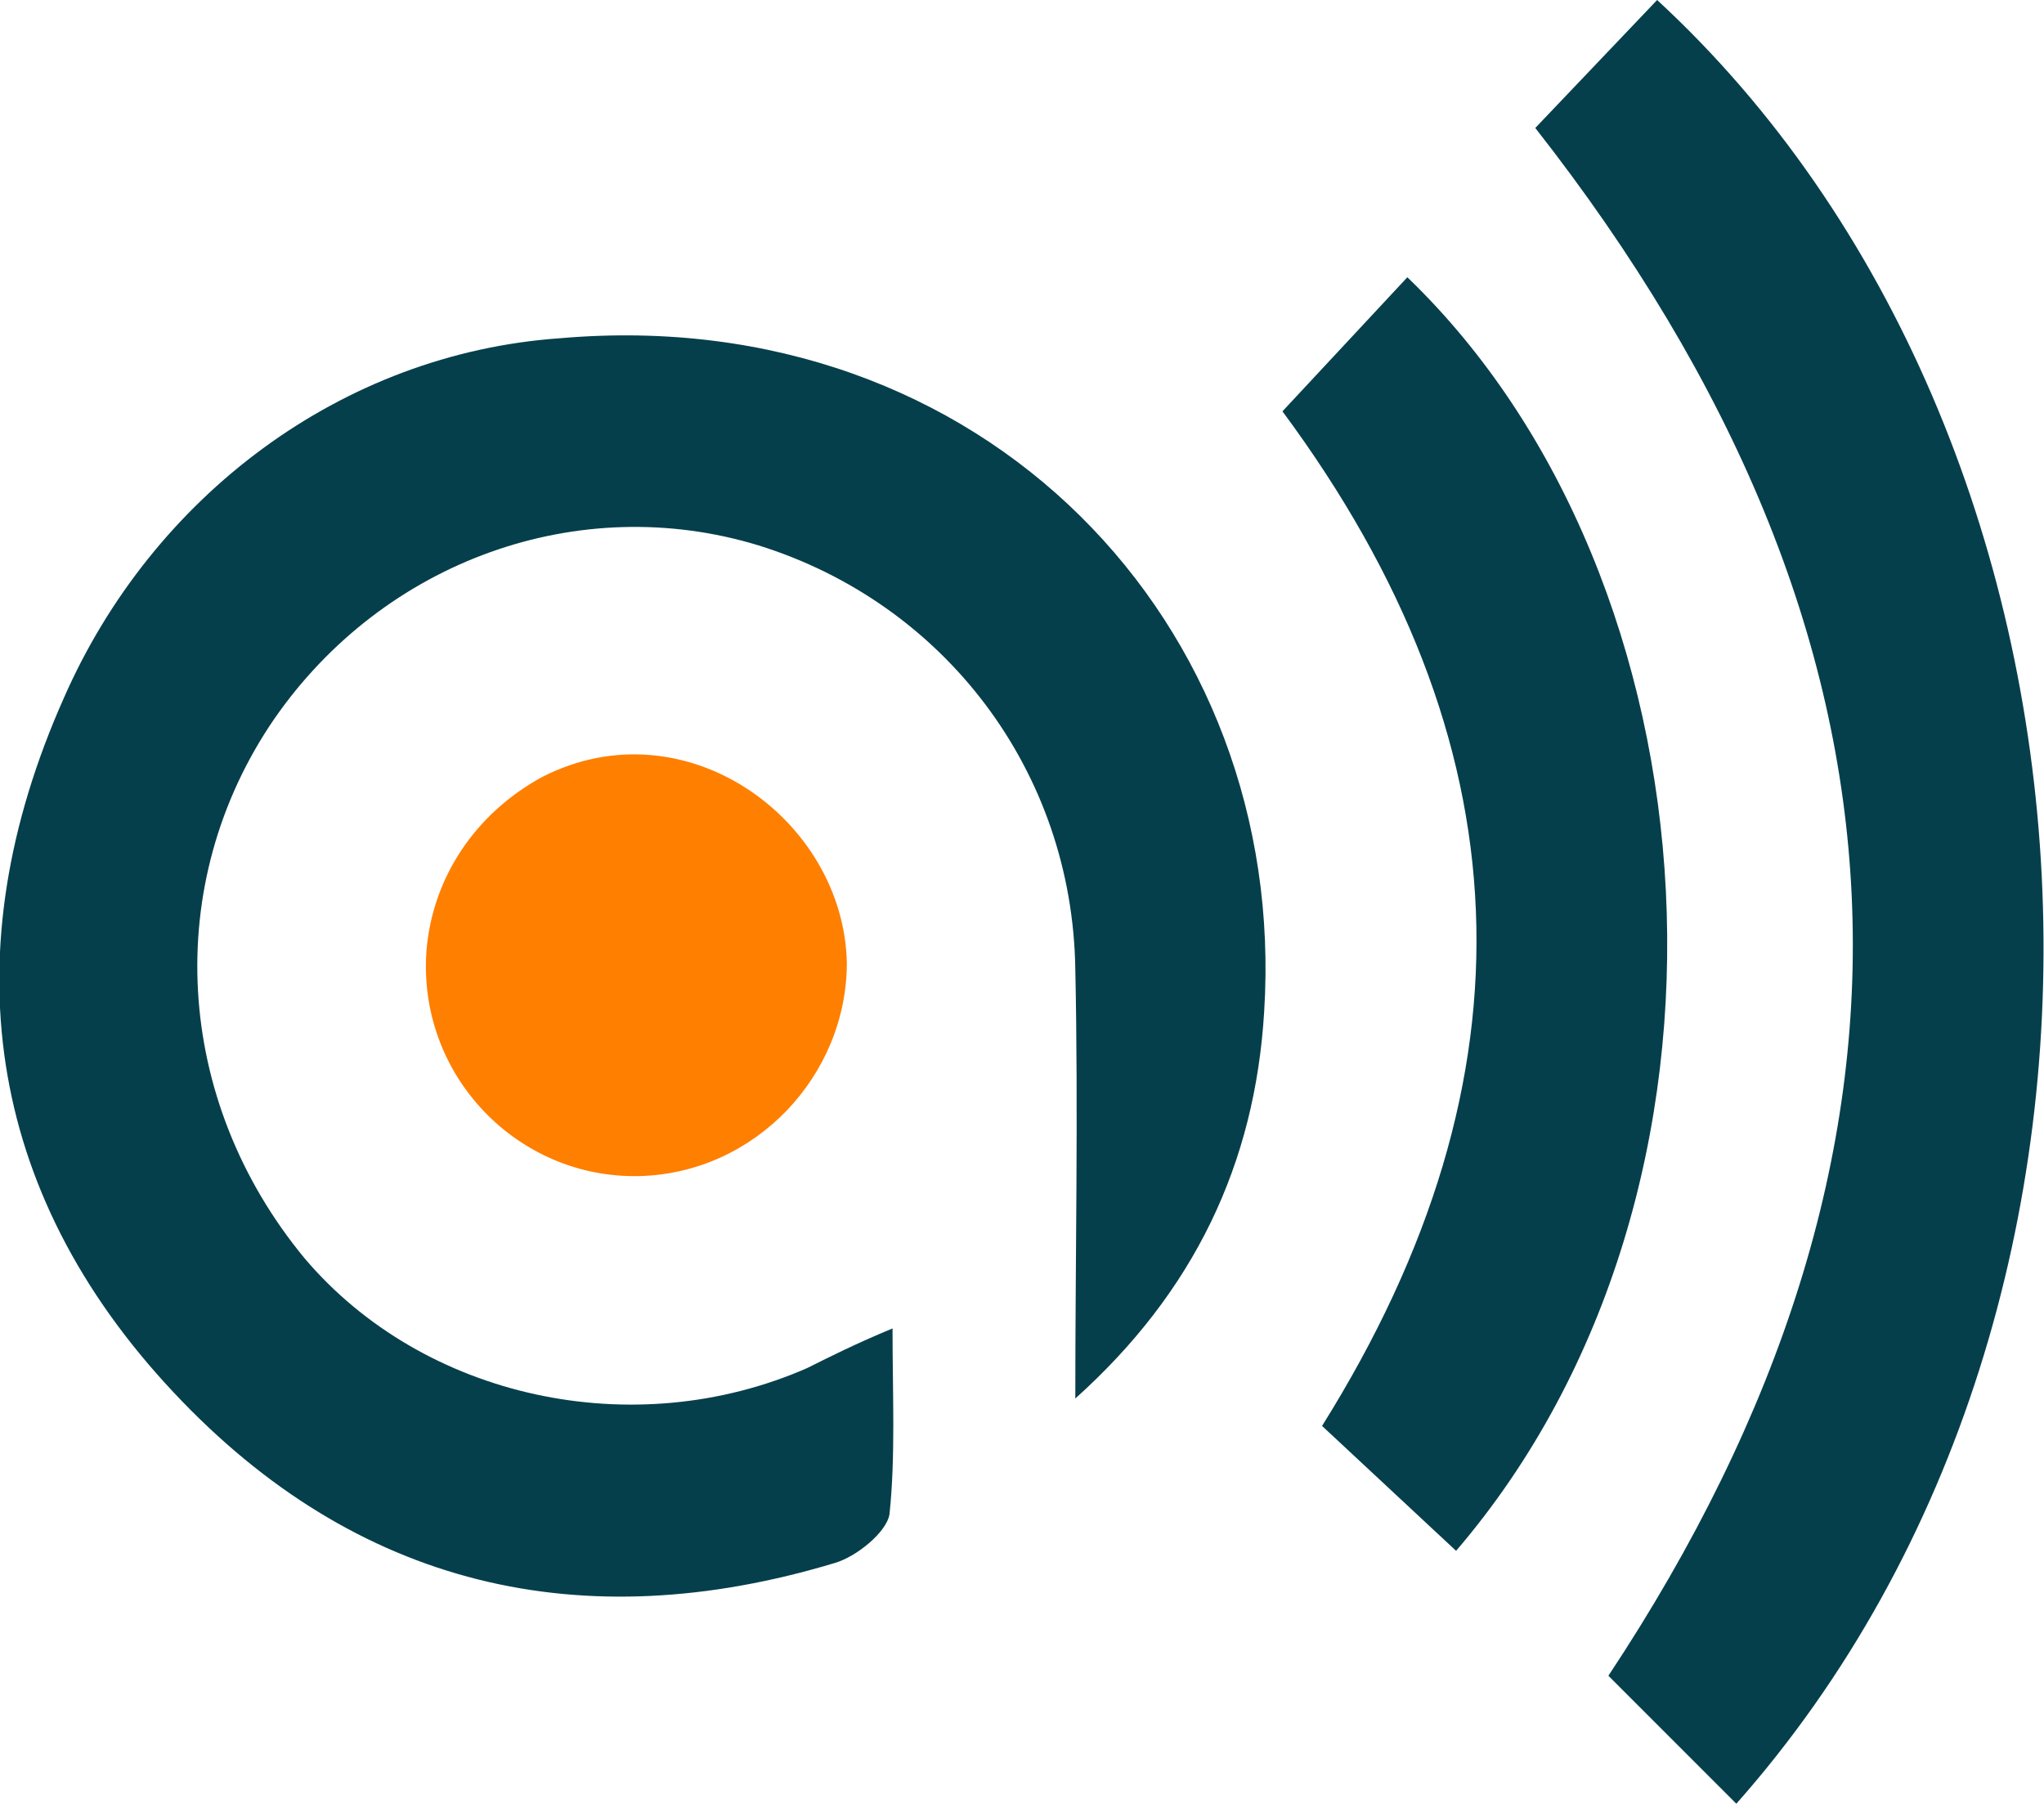
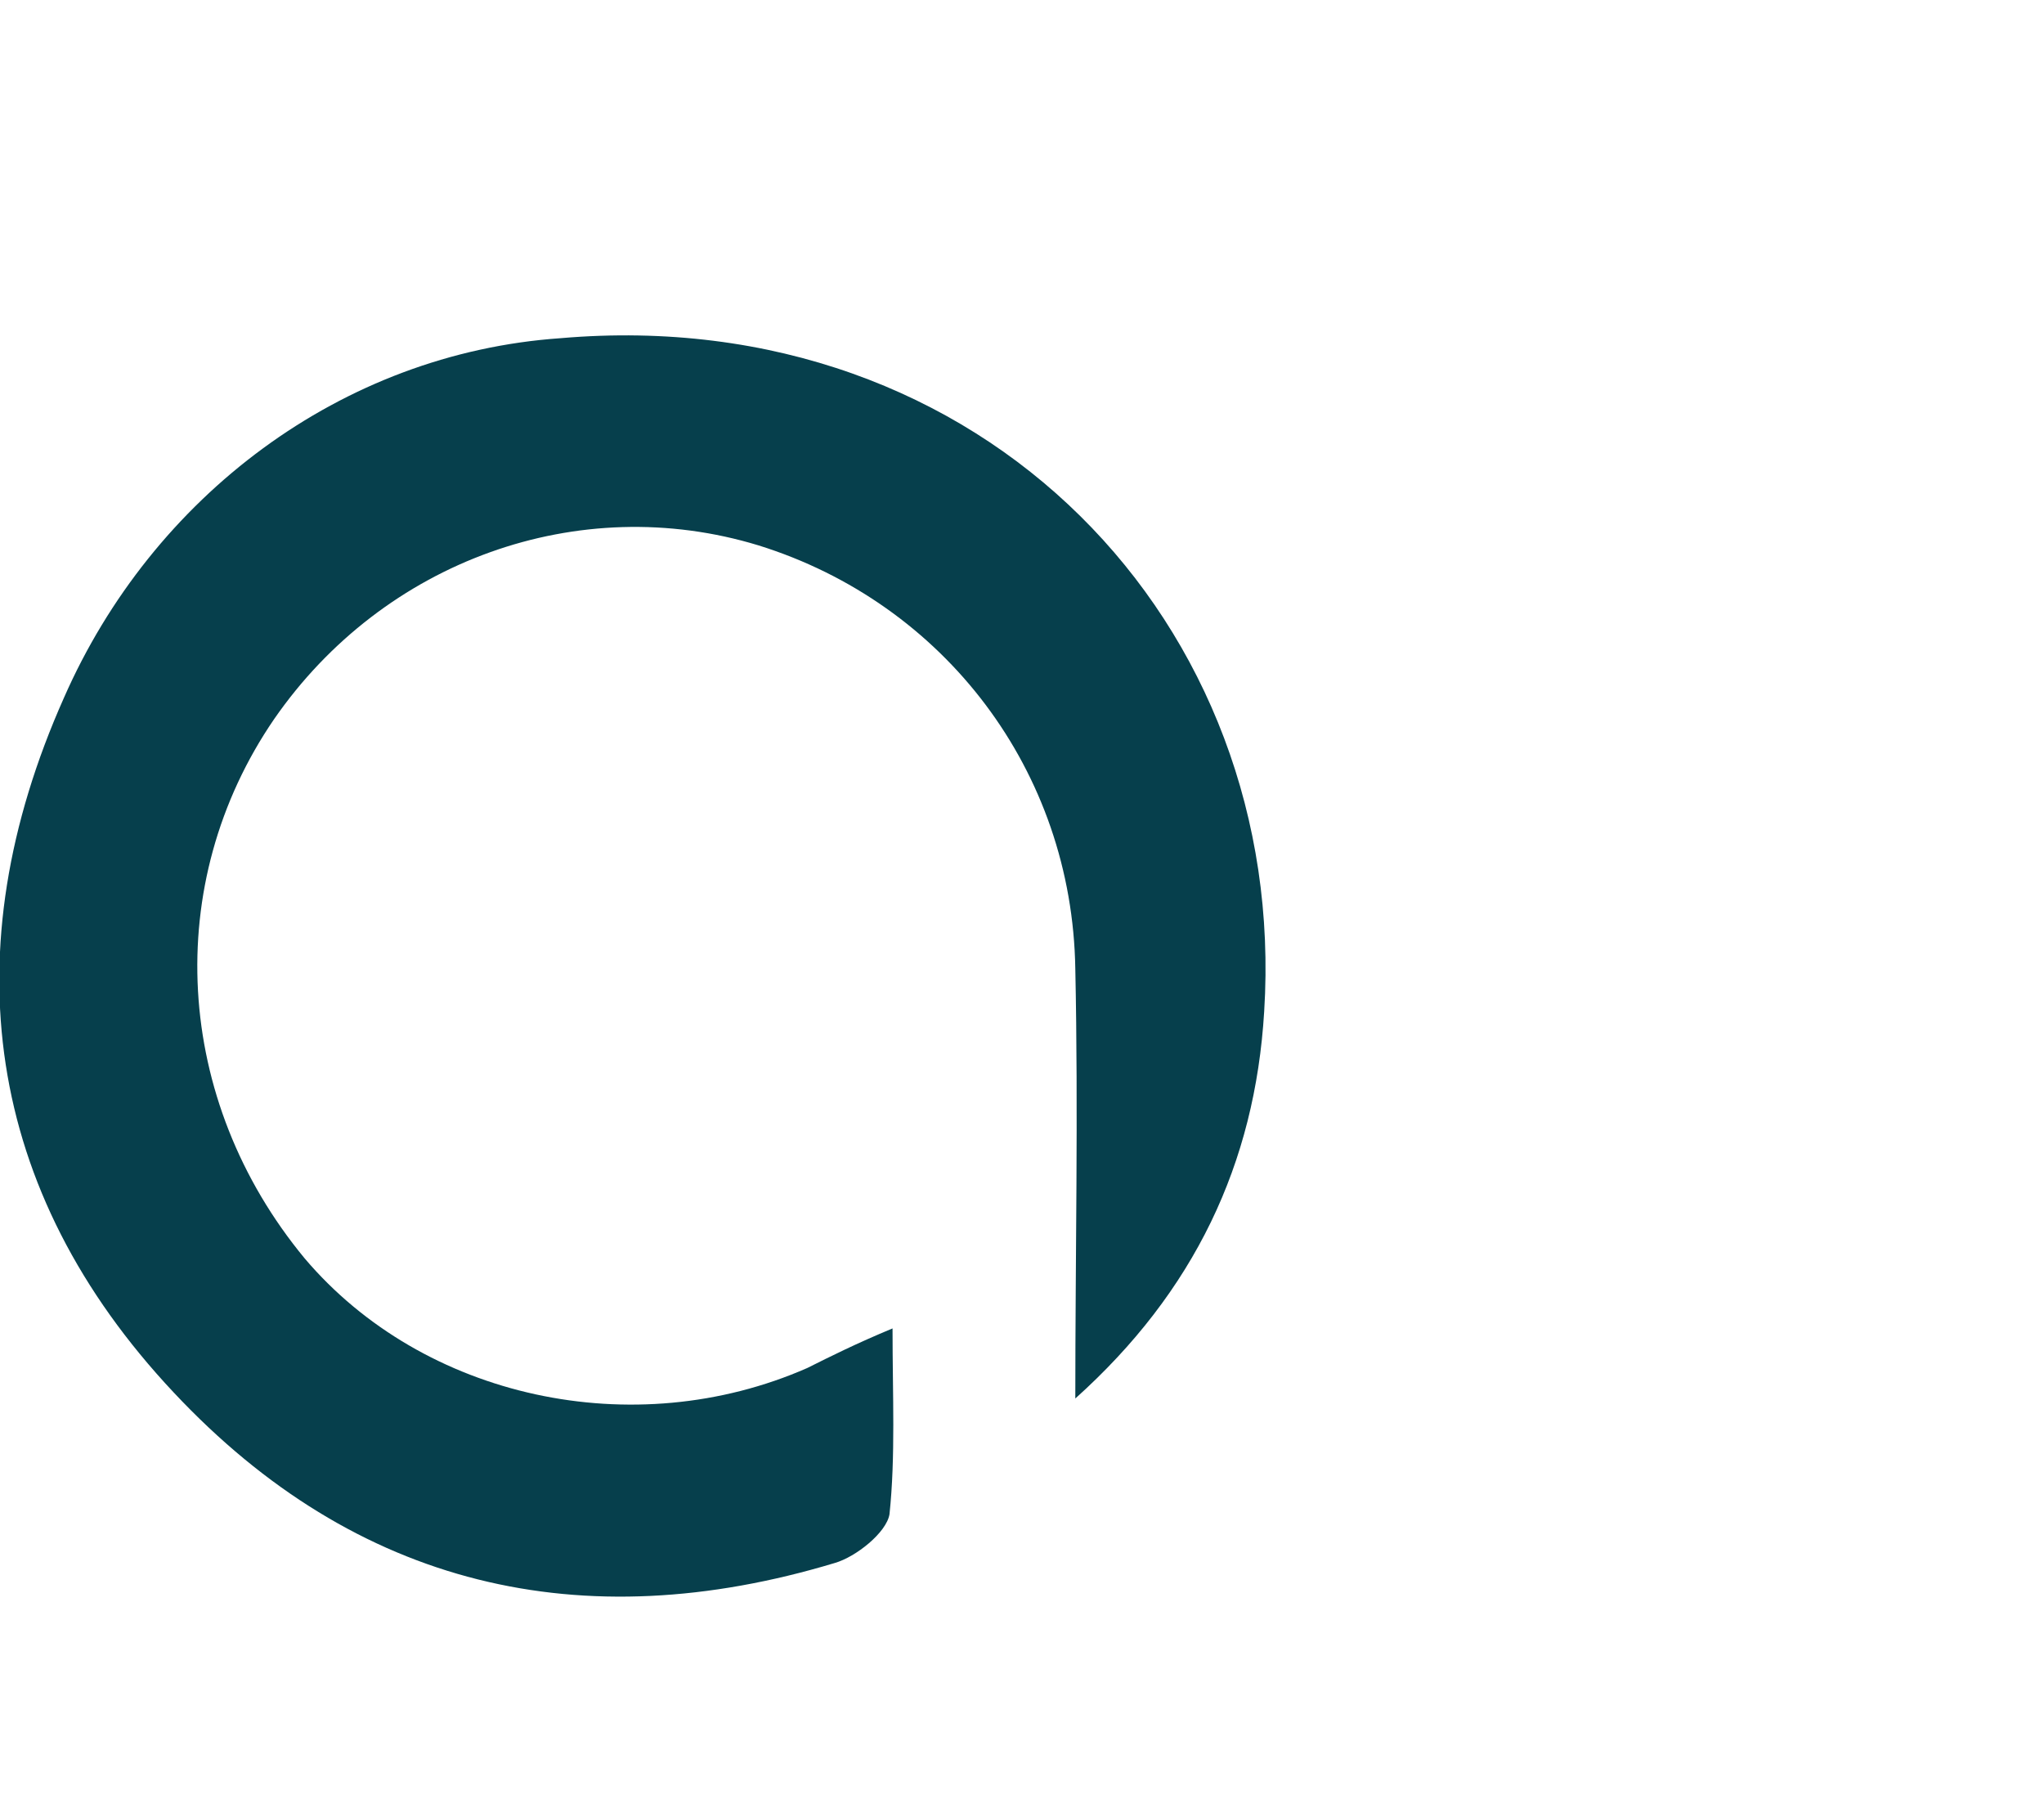
<svg xmlns="http://www.w3.org/2000/svg" version="1.1" id="Calque_1" x="0px" y="0px" viewBox="0 0 67.1 59.2" style="enable-background:new 0 0 67.1 59.2;" xml:space="preserve">
  <style type="text/css">
	.st0{fill:#FF7F00;}
	.st1{fill:#063F4C;}
</style>
  <g>
-     <path class="st0" d="M14,31.2c-0.3,4.1,3,7.5,7,7.4c3.8-0.1,6.8-3.3,6.8-7c-0.1-4.7-5.3-8.5-10-6.1C15.6,26.7,14.2,28.8,14,31.2z" />
-   </g>
+     </g>
  <path class="st1" d="M35.3,45.9c3.9-3.5,5.9-7.7,6.2-12.7c0.8-12.7-9.2-23.3-23.1-22.1C11.2,11.6,5,16.3,2.1,22.9  c-3.7,8.3-2.6,16.2,3.6,22.8c6,6.4,13.4,8.1,21.7,5.6c0.7-0.2,1.7-1,1.8-1.6c0.2-1.9,0.1-3.9,0.1-6.1c-1.2,0.5-2,0.9-2.8,1.3  c-5.7,2.5-12.6,1-16.5-3.6C5.7,36.1,5.3,29,9,23.6c3.6-5.2,10-7.5,15.9-5.7c6.1,1.9,10.3,7.4,10.4,13.9  C35.4,36.5,35.3,41.2,35.3,45.9z" />
-   <path class="st1" d="M50.4,4.2C63.5,20.9,64.2,37.8,52.8,55l4.2,4.2C71.7,42.6,69.9,14.3,54.4,0L50.4,4.2z" />
-   <path class="st1" d="M43.4,46.8l4.4,4.1C58,39,56.5,19,46.2,9.1l-4.1,4.4C50.1,24.3,50.6,35.3,43.4,46.8z" />
</svg>